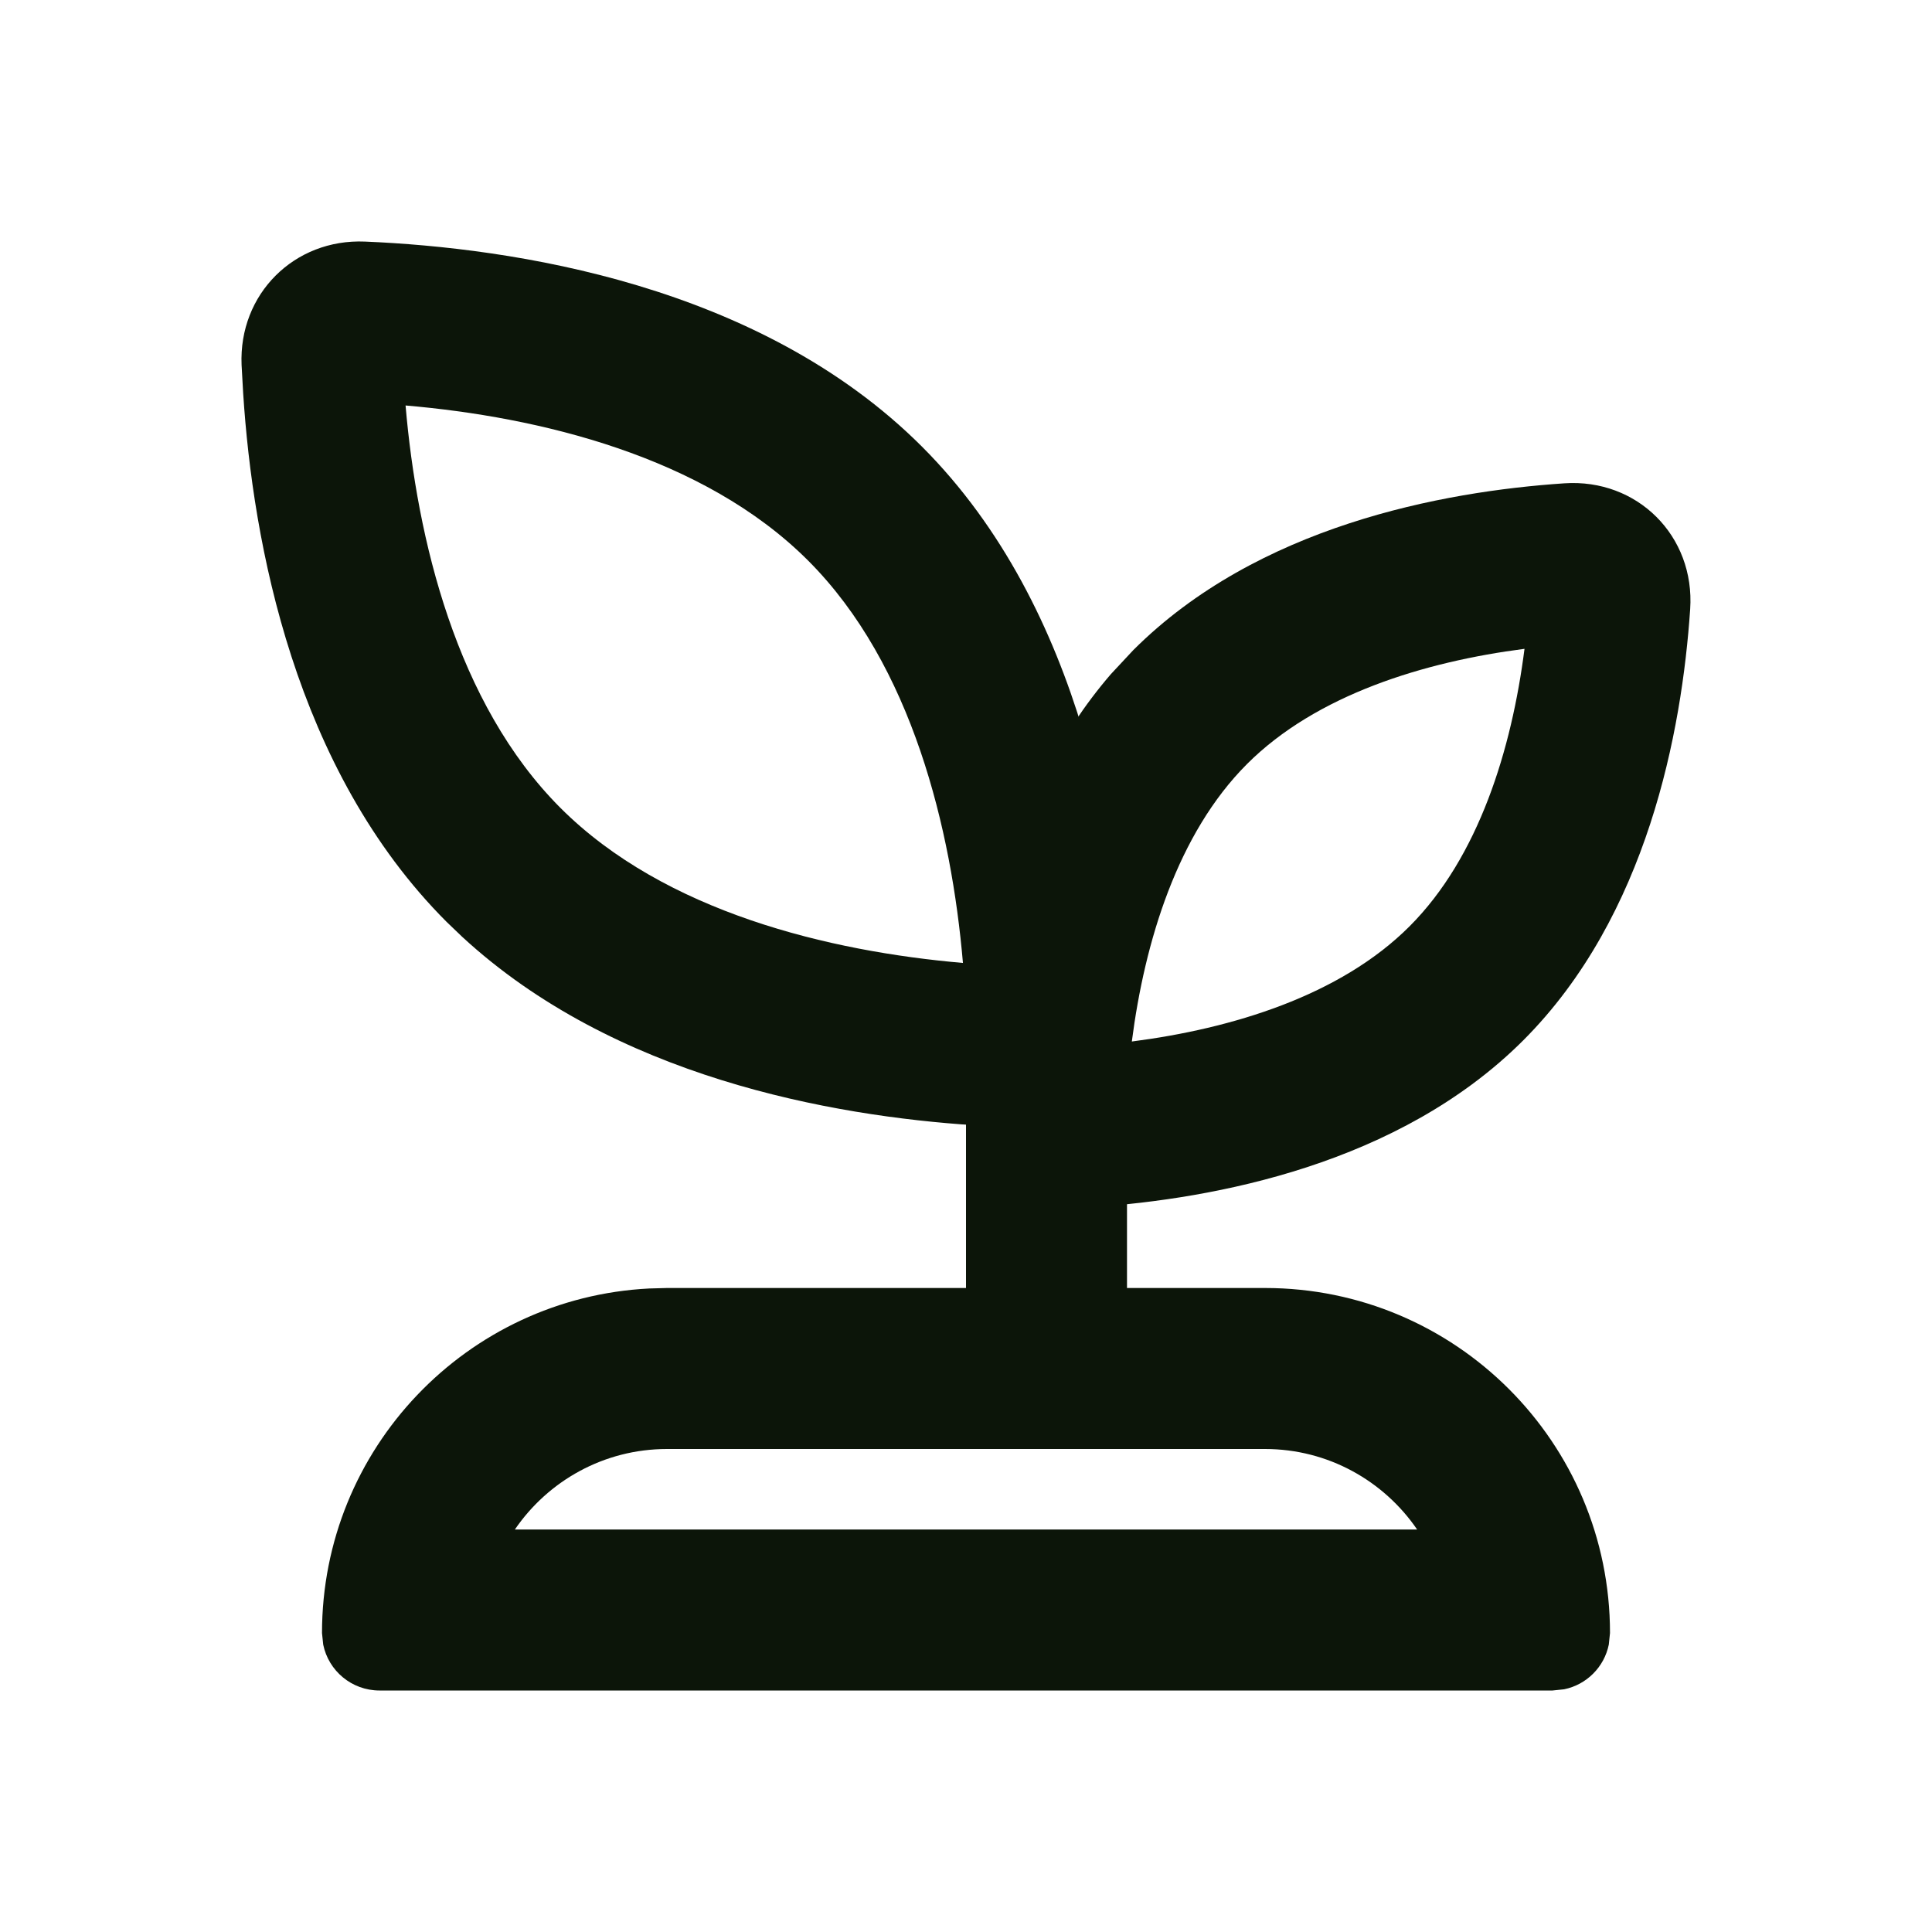
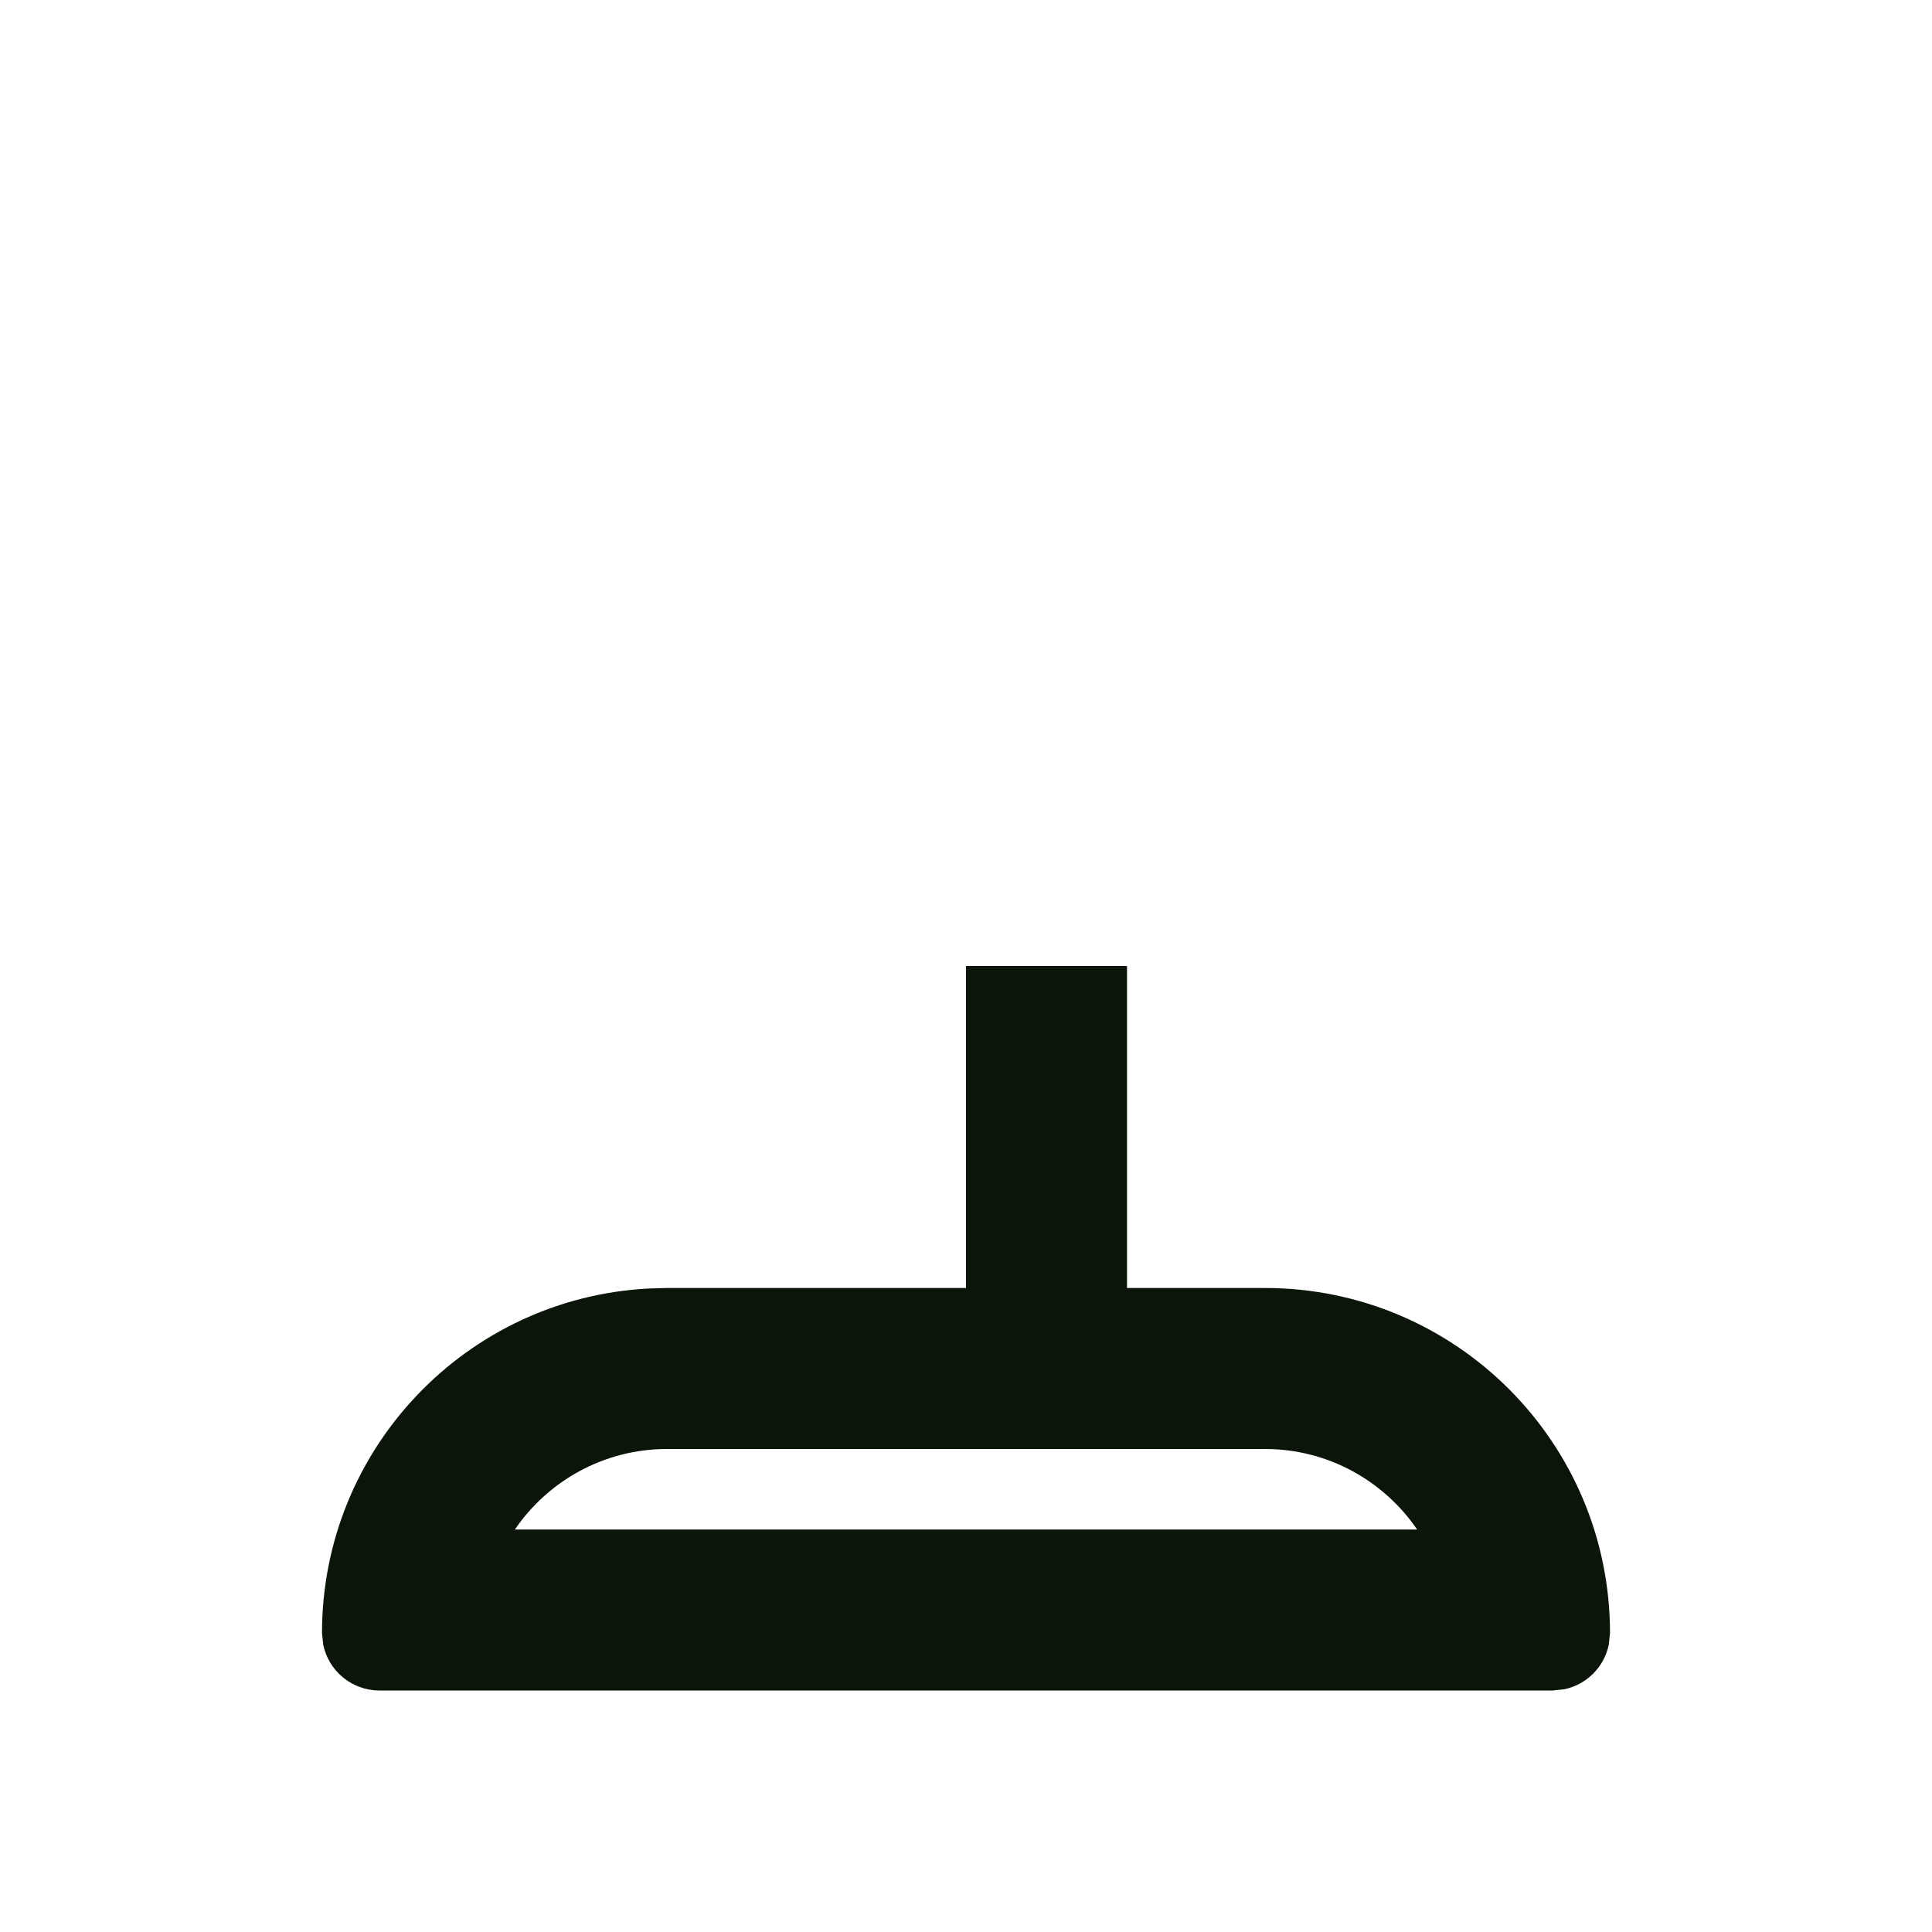
<svg xmlns="http://www.w3.org/2000/svg" width="24" height="24" viewBox="0 0 24 24" fill="none">
-   <path d="M4.534 3.001C6.36 3.078 9.435 3.53 11.453 5.548C13.47 7.566 13.922 10.641 13.999 12.467C14.037 13.346 13.346 14.036 12.467 13.999L12.111 13.979C10.323 13.863 7.627 13.378 5.741 11.637L5.548 11.452C3.657 9.56 3.141 6.74 3.021 4.89L3.001 4.533C2.964 3.654 3.655 2.964 4.534 3.001ZM5.038 5.037C5.18 6.691 5.667 8.741 6.963 10.037C8.26 11.333 10.308 11.819 11.962 11.962C11.82 10.308 11.334 8.259 10.038 6.963C8.741 5.666 6.692 5.179 5.038 5.037Z" fill="#0C1509" />
  <path d="M14 12L14 17.5L12 17.5L12 12L14 12Z" fill="#0C1509" />
-   <path d="M19.432 6.004C20.34 5.942 21.057 6.659 20.996 7.567C20.893 9.086 20.465 11.38 18.923 12.923C17.38 14.465 15.086 14.893 13.567 14.996C12.659 15.057 11.942 14.34 12.004 13.432C12.1 12.008 12.482 9.902 13.8 8.374L14.077 8.077C15.619 6.535 17.913 6.106 19.432 6.004ZM18.938 8.06C17.696 8.22 16.354 8.628 15.491 9.491C14.628 10.354 14.22 11.696 14.06 12.938C15.303 12.778 16.646 12.371 17.509 11.508C18.371 10.646 18.779 9.303 18.938 8.06Z" fill="#0C1509" />
  <path d="M4.714 21C4.369 21 4.081 20.755 4.015 20.43L4 20.286C4 17.993 5.801 16.12 8.065 16.006L8.286 16H15.714C18.081 16 20 17.919 20 20.286L19.985 20.43C19.928 20.709 19.709 20.928 19.43 20.985L19.286 21H4.714ZM8.286 18C7.501 18 6.808 18.397 6.396 19H17.604C17.192 18.397 16.499 18 15.714 18H8.286Z" fill="#0C1509" />
</svg>